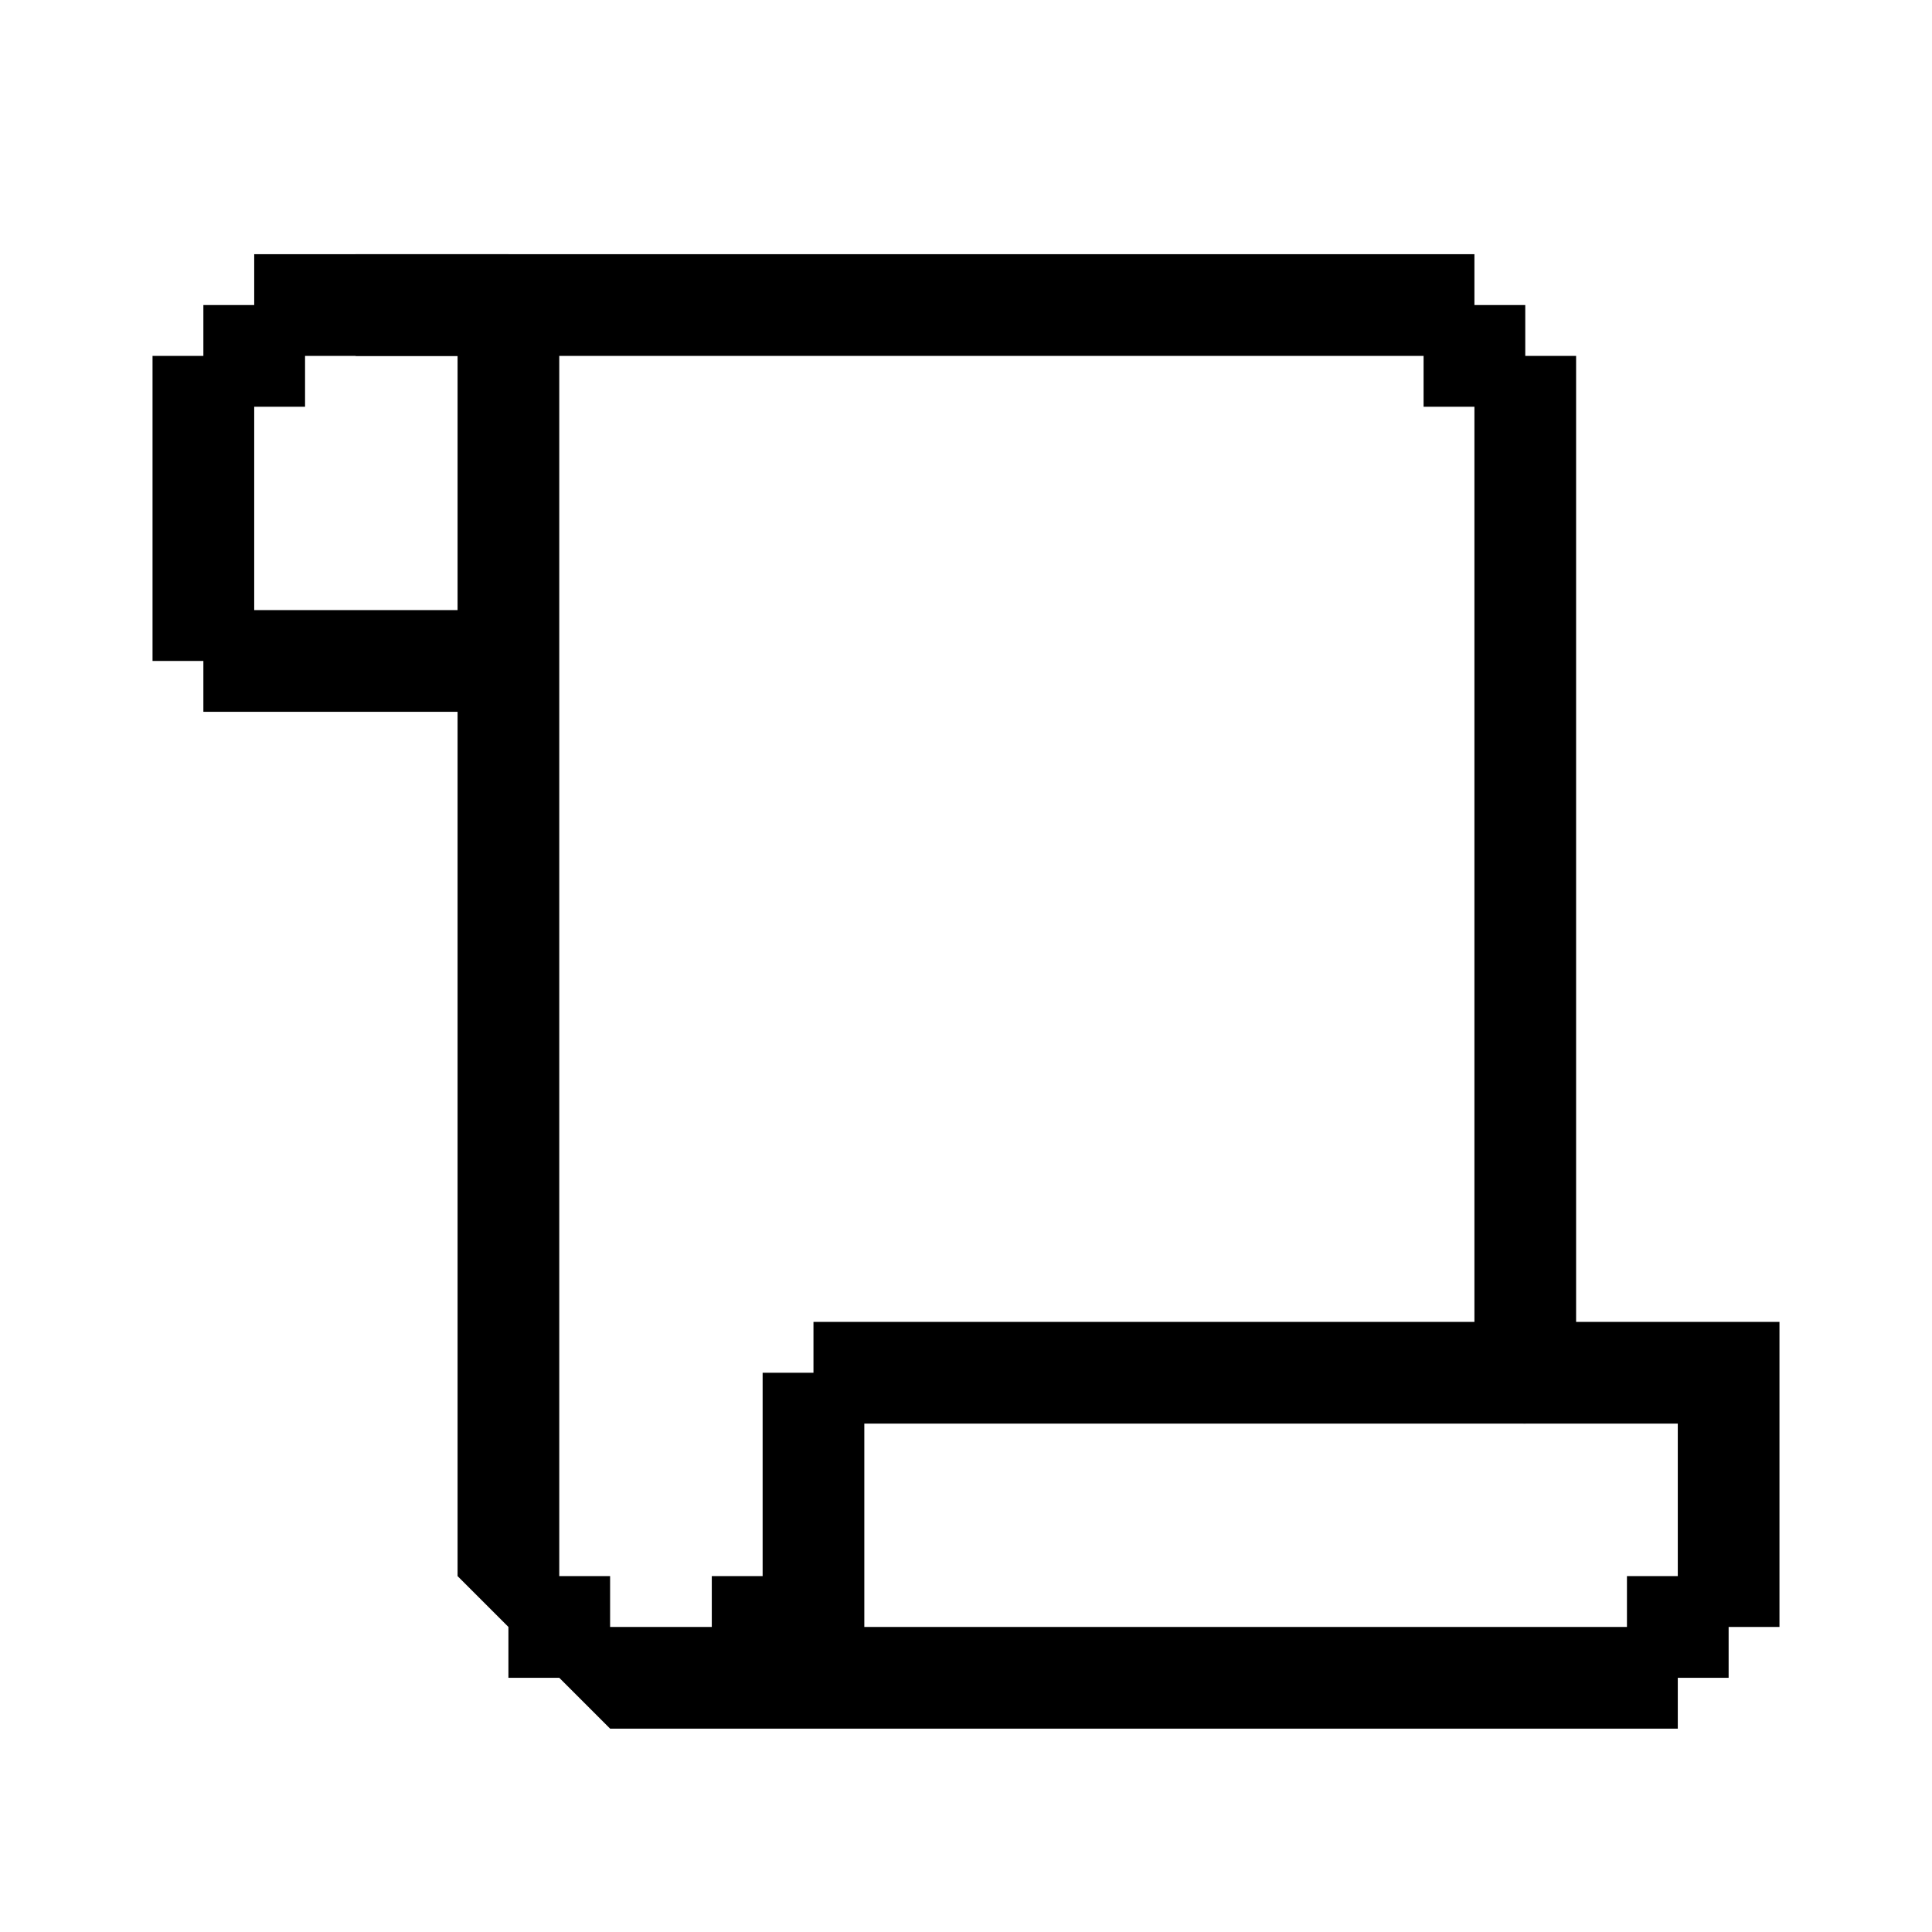
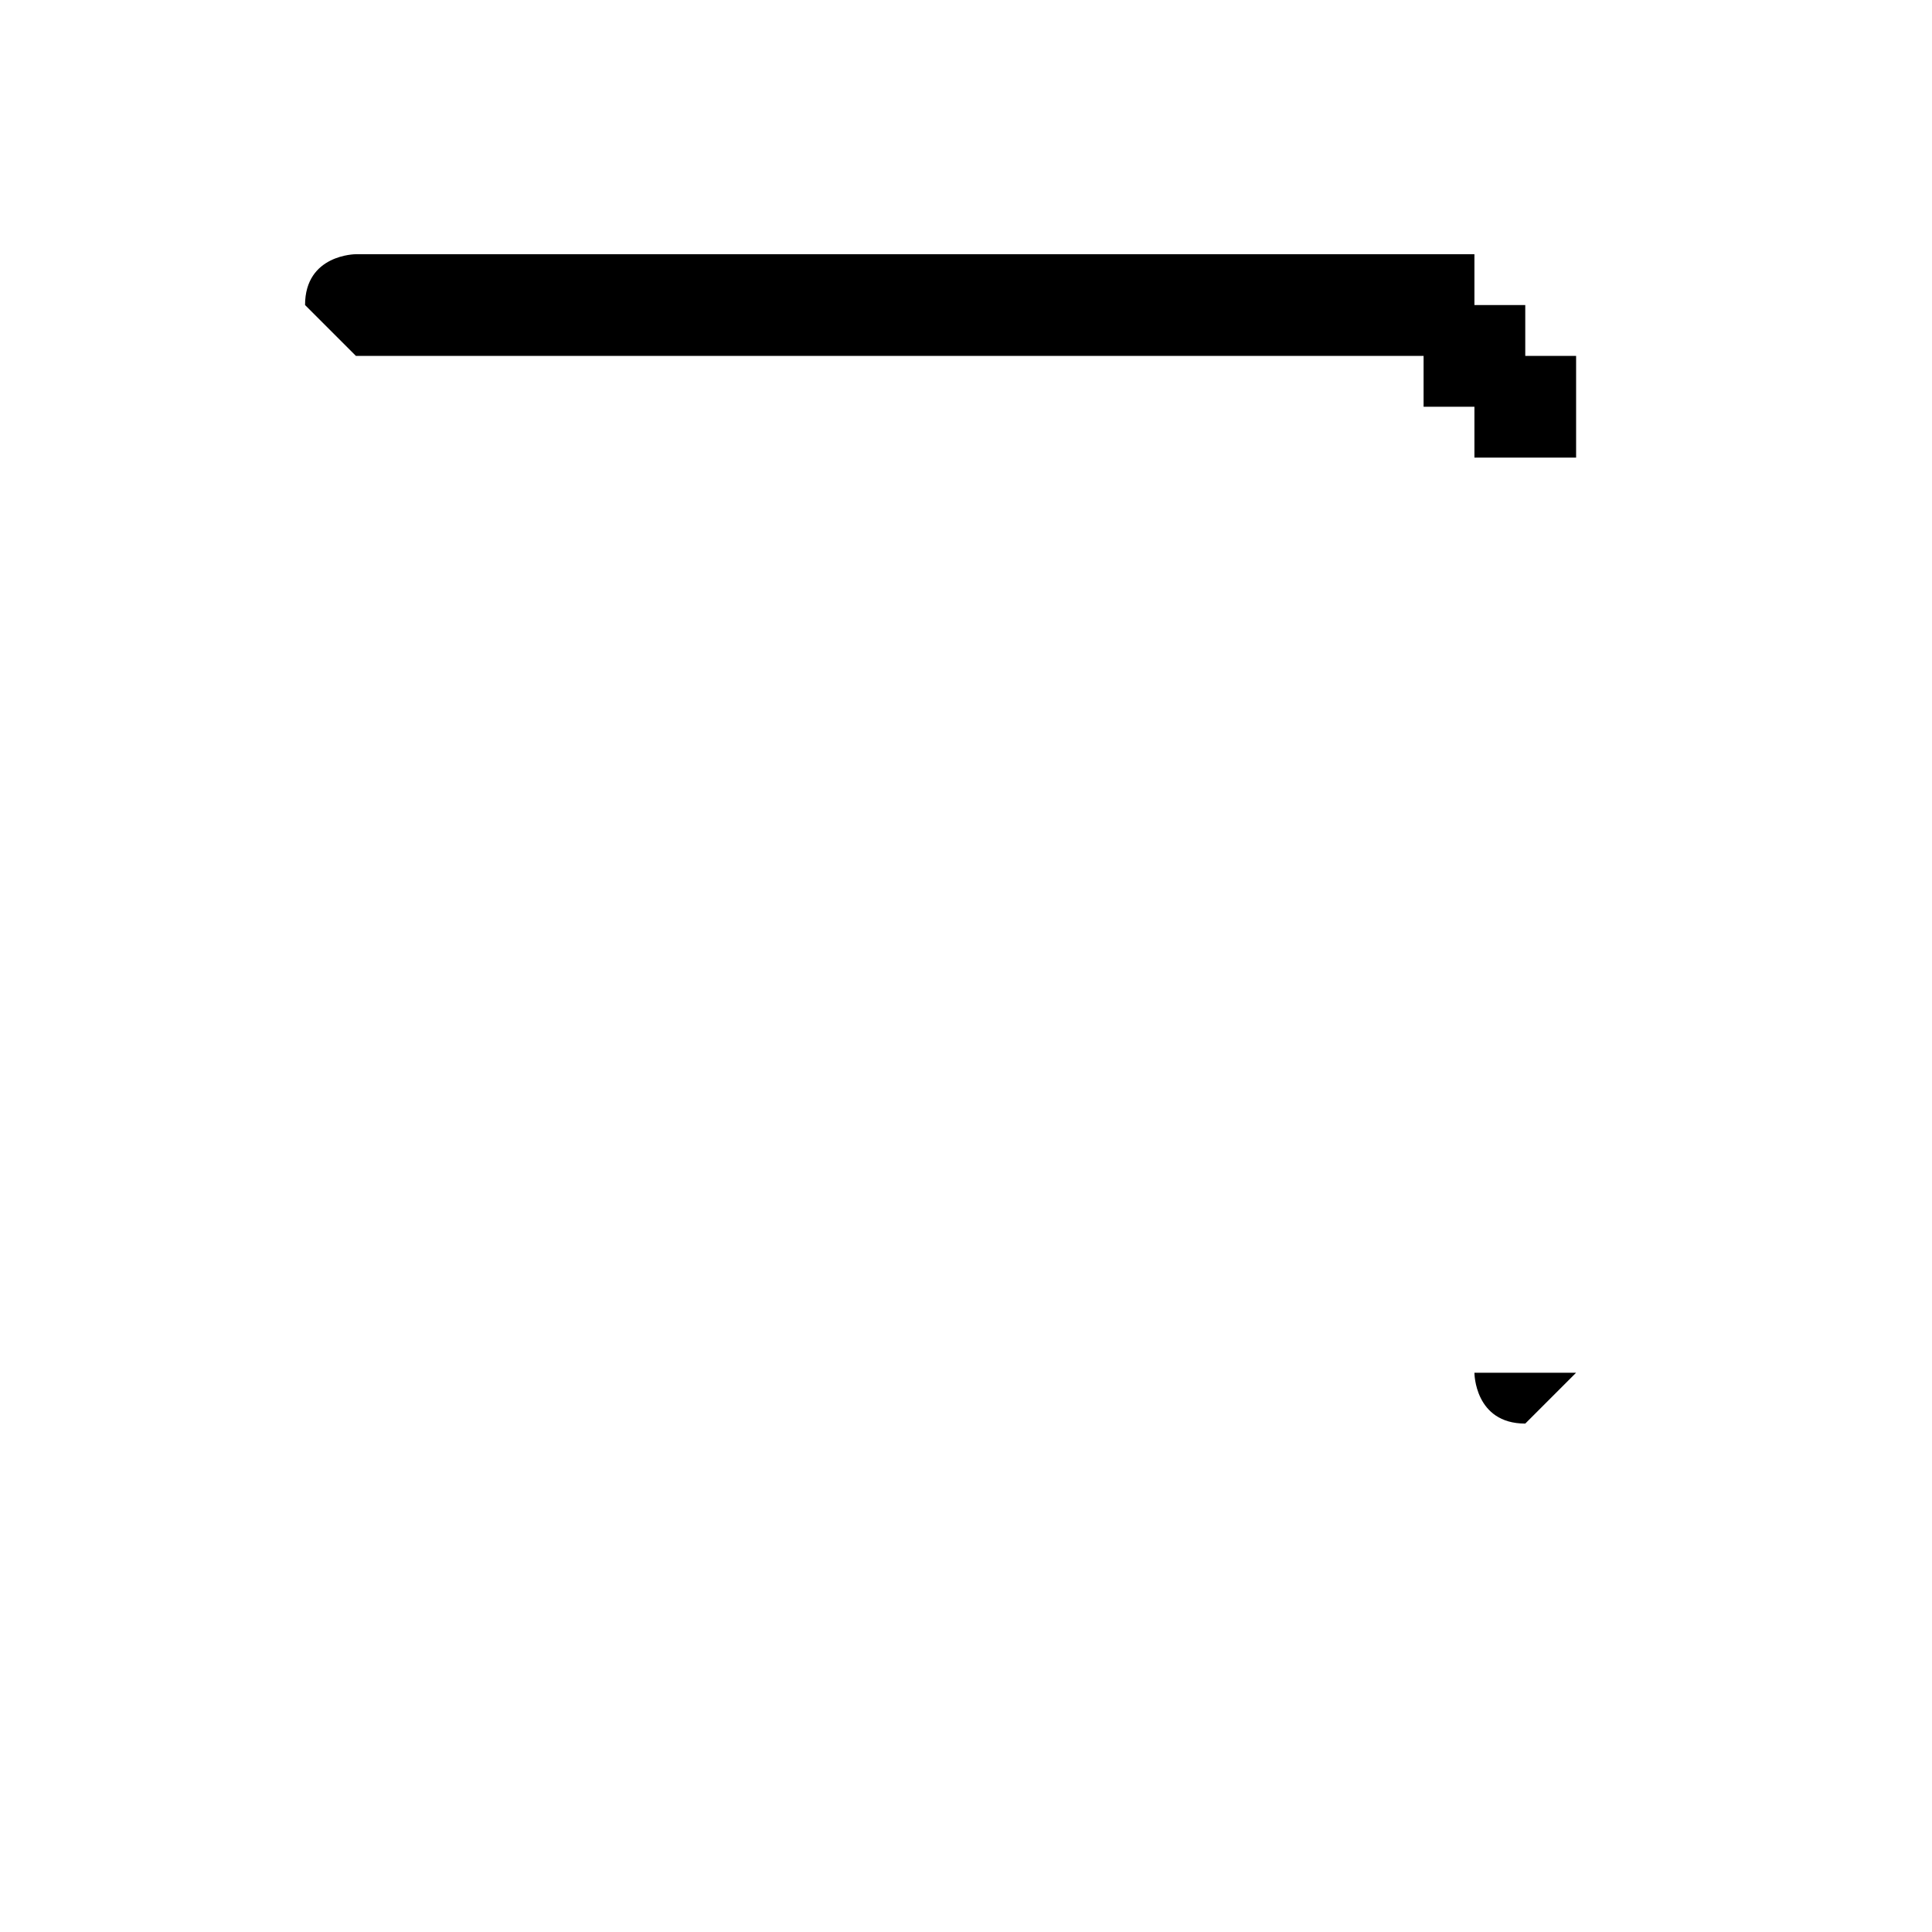
<svg xmlns="http://www.w3.org/2000/svg" xml:space="preserve" width="27px" height="27px" version="1.1" style="shape-rendering:geometricPrecision; text-rendering:geometricPrecision; image-rendering:optimizeQuality; fill-rule:evenodd; clip-rule:evenodd" viewBox="0 0 0.038 0.038">
  <defs>
    <style type="text/css">
   
    .fil0 {fill:none}
    .fil1 {fill:black;fill-rule:nonzero}
   
  </style>
  </defs>
  <g id="Capa_x0020_1">
    <rect class="fil0" width="0.038" height="0.038" />
    <g id="_2310400747168">
      <g>
-         <path class="fil1" d="M0.031 0.027c0,0 -0.001,0.001 -0.001,0.001 -0.001,0 -0.001,-0.001 -0.001,-0.001l0.002 0zm0 -0.018l0 0.018 -0.002 0 0 -0.018 0 0 0.002 0zm-0.002 0c0,-0.001 0,-0.001 0.001,-0.001 0,0 0.001,0 0.001,0.001l-0.002 0zm-0.002 -0.002l0 -0.002 0 0 0 0 0 0 0 0 0.001 0 0 0 0 0 0 0 0 0 0.001 0 0 0 0 0 0 0 0 0 0 0.001 0 0 0.001 0 0 0 0 0 0 0 0 0 0 0.001 0 0 0 0 0 0 0.001 0 0 0 0 0.001 0 0 0 0 0 0 0 0 0 0.001 -0.002 0 0 0 0 -0.001 0 0 0 0 0 0 0 0 0 0 0 0 -0.001 0 0 0 0 0 0 0 0 -0.001 0 0 0 0 0 0 0 0 0 0 0 0 0 0 0 0 0 0 0 0 -0.001 0 0 0 0 0 0 0 0 0 0 0 0 0 0 0 0 0 0 0zm-0.02 -0.002l0.02 0 0 0.002 -0.02 0 0 -0.002zm0 0.002c0,0 -0.001,-0.001 -0.001,-0.001 0,-0.001 0.001,-0.001 0.001,-0.001l0 0.002z" />
+         <path class="fil1" d="M0.031 0.027c0,0 -0.001,0.001 -0.001,0.001 -0.001,0 -0.001,-0.001 -0.001,-0.001l0.002 0zm0 -0.018zm-0.002 0c0,-0.001 0,-0.001 0.001,-0.001 0,0 0.001,0 0.001,0.001l-0.002 0zm-0.002 -0.002l0 -0.002 0 0 0 0 0 0 0 0 0.001 0 0 0 0 0 0 0 0 0 0.001 0 0 0 0 0 0 0 0 0 0 0.001 0 0 0.001 0 0 0 0 0 0 0 0 0 0 0.001 0 0 0 0 0 0 0.001 0 0 0 0 0.001 0 0 0 0 0 0 0 0 0 0.001 -0.002 0 0 0 0 -0.001 0 0 0 0 0 0 0 0 0 0 0 0 -0.001 0 0 0 0 0 0 0 0 -0.001 0 0 0 0 0 0 0 0 0 0 0 0 0 0 0 0 0 0 0 0 -0.001 0 0 0 0 0 0 0 0 0 0 0 0 0 0 0 0 0 0 0zm-0.02 -0.002l0.02 0 0 0.002 -0.02 0 0 -0.002zm0 0.002c0,0 -0.001,-0.001 -0.001,-0.001 0,-0.001 0.001,-0.001 0.001,-0.001l0 0.002z" />
      </g>
      <g>
-         <path class="fil1" d="M0.013 0.034c0,0 -0.001,-0.001 -0.001,-0.001 0,-0.001 0.001,-0.001 0.001,-0.001l0 0.002zm0.018 0l-0.018 0 0 -0.002 0.018 0 0 0.002 0 0zm0 -0.002c0.001,0 0.001,0 0.001,0.001 0,0 0,0.001 -0.001,0.001l0 -0.002zm0.002 -0.002l0.002 0 0 0 0 0 0 0 0 0 0 0.001 0 0 0 0 0 0 0 0 0 0.001 0 0 0 0 0 0 0 0 -0.001 0 0 0 0 0.001 0 0 0 0 0 0 0 0 -0.001 0 0 0 0 0 0 0.001 0 0 -0.001 0 0 0 0 0 0 0 0 0 -0.001 0 0 0 0 -0.002 0 0 0 0 0.001 0 0 0 0 0 0 0 0 0 0 0 0 0 0 -0.001 0 0 0 0 0 0 0 0 0.001 0 0 0 0 0 0 0 0 0 0 0 0 0 0 0 0 0 0 0 0 -0.001 0 0 0 0 0 0 0 0 0 0 0 0 0 0 0 0zm0.002 -0.002l0 0.002 -0.002 0 0 -0.002 0 0 0.002 0zm-0.002 0c0,0 0.001,-0.001 0.001,-0.001 0.001,0 0.001,0.001 0.001,0.001l-0.002 0zm0 0l0 -0.002 0 0 0 0 0 0 0 0 0 0 0 0 0.001 0 0 0 0 0 0 0 0 0 0 0 0 0 0 0 0 0 0 0 0.001 0 0 0.001 0 0 0 0 0 0 0 0 0 0 0 0 0 0 0 0 0 0 0 0.001 0 0 0 0 0 0 0 0 0 0 -0.002 0 0 0 0 0 0 0 0 0 0 0 0 0 0 0 0 0 0 0 0 0 0 0 0 0 0 0 0 0 0 0 0 0 0 0 0 0 0 0 0 0 0 0 0 0 0 0 0 0 0 0 0 0 0 0 0 0 0 0 0 0 0 0 0 0 0 0zm-0.015 -0.002l0.015 0 0 0.002 -0.015 0 0 0 0 -0.002zm0 0.002c-0.001,0 -0.001,-0.001 -0.001,-0.001 0,-0.001 0,-0.001 0.001,-0.001l0 0.002zm-0.001 0l-0.002 0 0 0 0 0 0 0 0 0 0 0 0 0 0 -0.001 0 0 0 0 0 0 0 0 0 0 0.001 0 0 0 0 0 0 0 0 -0.001 0 0 0 0 0 0 0 0 0 0 0 0 0.001 0 0 0 0 0 0 0 0 0 0 0 0 0 0 0 0.001 0 0 0 0 0.002 0 0 0 0 0 0 0 0 0 0 0 0 0 0 0 0 0 0 -0.001 0 0 0 0 0 0 0 0 0 0 0 0 0 0 0 0 0 0 0 0 0 0 0 0 0 0 0 0 0 0 0 0 0 0 0 0 0 0 0 0 0 0 0 0 0 0 0zm-0.002 0.002l0 -0.002 0.002 0 0 0.002 -0.002 0 0 0zm0.002 0c0,0 0,0.001 -0.001,0.001 0,0 -0.001,-0.001 -0.001,-0.001l0.002 0zm-0.004 0.004l0 -0.002 0 0 0 0 0 0 0 0 0.001 0 0 0 0 0 0 0 0 0 0 0 0 -0.001 0 0 0 0 0 0 0 0 0 0 0.001 0 0 0 0 0 0 0 0 0 0 0 0 0 0 0 0 0 0 -0.001 0 0 0 0 0 0 0 0 0 0 0 0 0 0 0.002 0 0 0 0 0 0 0 0 0.001 0 0 0 0 0 0 0 0 0 0.001 0 0 0 0 0 0 -0.001 0 0 0 0 0 0 0.001 0 0 0 0 0 0 -0.001 0 0 0 0 0 0 0 0 0.001 0 0 -0.001 0 0 0 0 0 0 0 0 0 -0.001 0 0 0 0 0zm-0.004 -0.004l0.002 0 0 0 0 0 0 0 0 0 0 0 0 0 0 0 0 0 0 0.001 0 0 0 0 0.001 0 0 0 0 0 0 0 0 0 0 0 0 0 0 0 0 0 0 0 0 0 0 0 0 0.001 0 0 0.001 0 0 0 0 0 0 0 0 0 0 0 0 0 0 0 0 0.002 0 0 0 0 0 0 -0.001 0 0 0 0 0 0 0 0 0 -0.001 -0.001 0 0 0 0 0 0 0 0 0 0 -0.001 0 0 0 0 -0.001 0 0 0 0 0 0 0 0 0 0 0 0 -0.001 -0.001 0 0 0 0 0 0 0 0 0 -0.001 0 0 0 0 0 0 0 0zm0.002 -0.021l0 0.021 -0.002 0 0 -0.021 0 0 0.002 0zm-0.002 0c0,-0.001 0.001,-0.001 0.001,-0.001 0.001,0 0.001,0 0.001,0.001l-0.002 0zm-0.002 -0.002l0 -0.002 0 0 0 0 0.001 0 0 0 0 0 0 0 0 0 0.001 0 0 0 0 0 0 0 0 0 0 0 0.001 0 0 0.001 0 0 0 0 0 0 0 0 0 0 0.001 0 0 0.001 0 0 0 0 0 0 0 0 0 0 0 0.001 0 0 0 0 0 0 0 0 0 0.001 -0.002 0 0 0 0 -0.001 0 0 0 0 0 0 0 0 0 0 0 0 0 0 0 0 0 0 0 0 0 -0.001 0 0 0 0 0 0 -0.001 0 0 0 0 0 0 0 0 0 0 0 0 0 0 0 0 0 0 0 0 0 0 0 -0.001 0 0 0 0 0 0 0 0 0zm-0.002 0.002l-0.002 0 0 0 0 -0.001 0 0 0 0 0 0 0 0 0 -0.001 0 0 0 0 0 0 0.001 0 0 0 0 -0.001 0 0 0 0 0 0 0 0 0 0 0.001 0 0 -0.001 0 0 0 0 0 0 0 0 0.001 0 0 0 0 0 0 0 0 0 0.001 0 0 0 0 0 0 0 0 0.002 0 0 0 0 0 0 0 0 0 0 0 0 -0.001 0 0 0 0 0 0 0 0 0 0 0 0 0 0 0 0 0 0 0 0 0 0 0 0 0 0 0.001 -0.001 0 0 0 0 0 0 0 0 0 0 0 0 0 0 0 0 0 0 0 0 0.001 0 0 0 0zm-0.002 0.003l0 -0.003 0.002 0 0 0.003 0 0 -0.002 0zm0.002 0c0,0 0,0.001 -0.001,0.001 0,0 -0.001,-0.001 -0.001,-0.001l0.002 0zm0.001 0l0 0.002 0 0 0 0 -0.001 0 0 0 0 0 0 0 0 0 0 0 0 0 0 0 -0.001 0 0 0 0 0 0 0 0 0 0 0 0 -0.001 0 0 0 0 0 0 0 0 -0.001 0 0 0 0 0 0 0 0 0 0 -0.001 0 0 0 0 0 0 0 0 0 0 0 0 0.002 0 0 0 0 0 0 0 0 0 0 0 0 0 0 0 0 0 0 0 0 0 0 0 0 0 0 0 0 0 0 0 0 0 0 0 0 0 0 0 0 0 0 0 0 0 0 0 0 0 0 0 0.001 0 0 0 0 0 0 0 0 0 0 0 0 0 0 0zm0.004 0.002l-0.004 0 0 -0.002 0.004 0 0 0.002zm0 -0.002c0.001,0 0.001,0.001 0.001,0.001 0,0.001 0,0.001 -0.001,0.001l0 -0.002z" />
-       </g>
+         </g>
    </g>
  </g>
</svg>